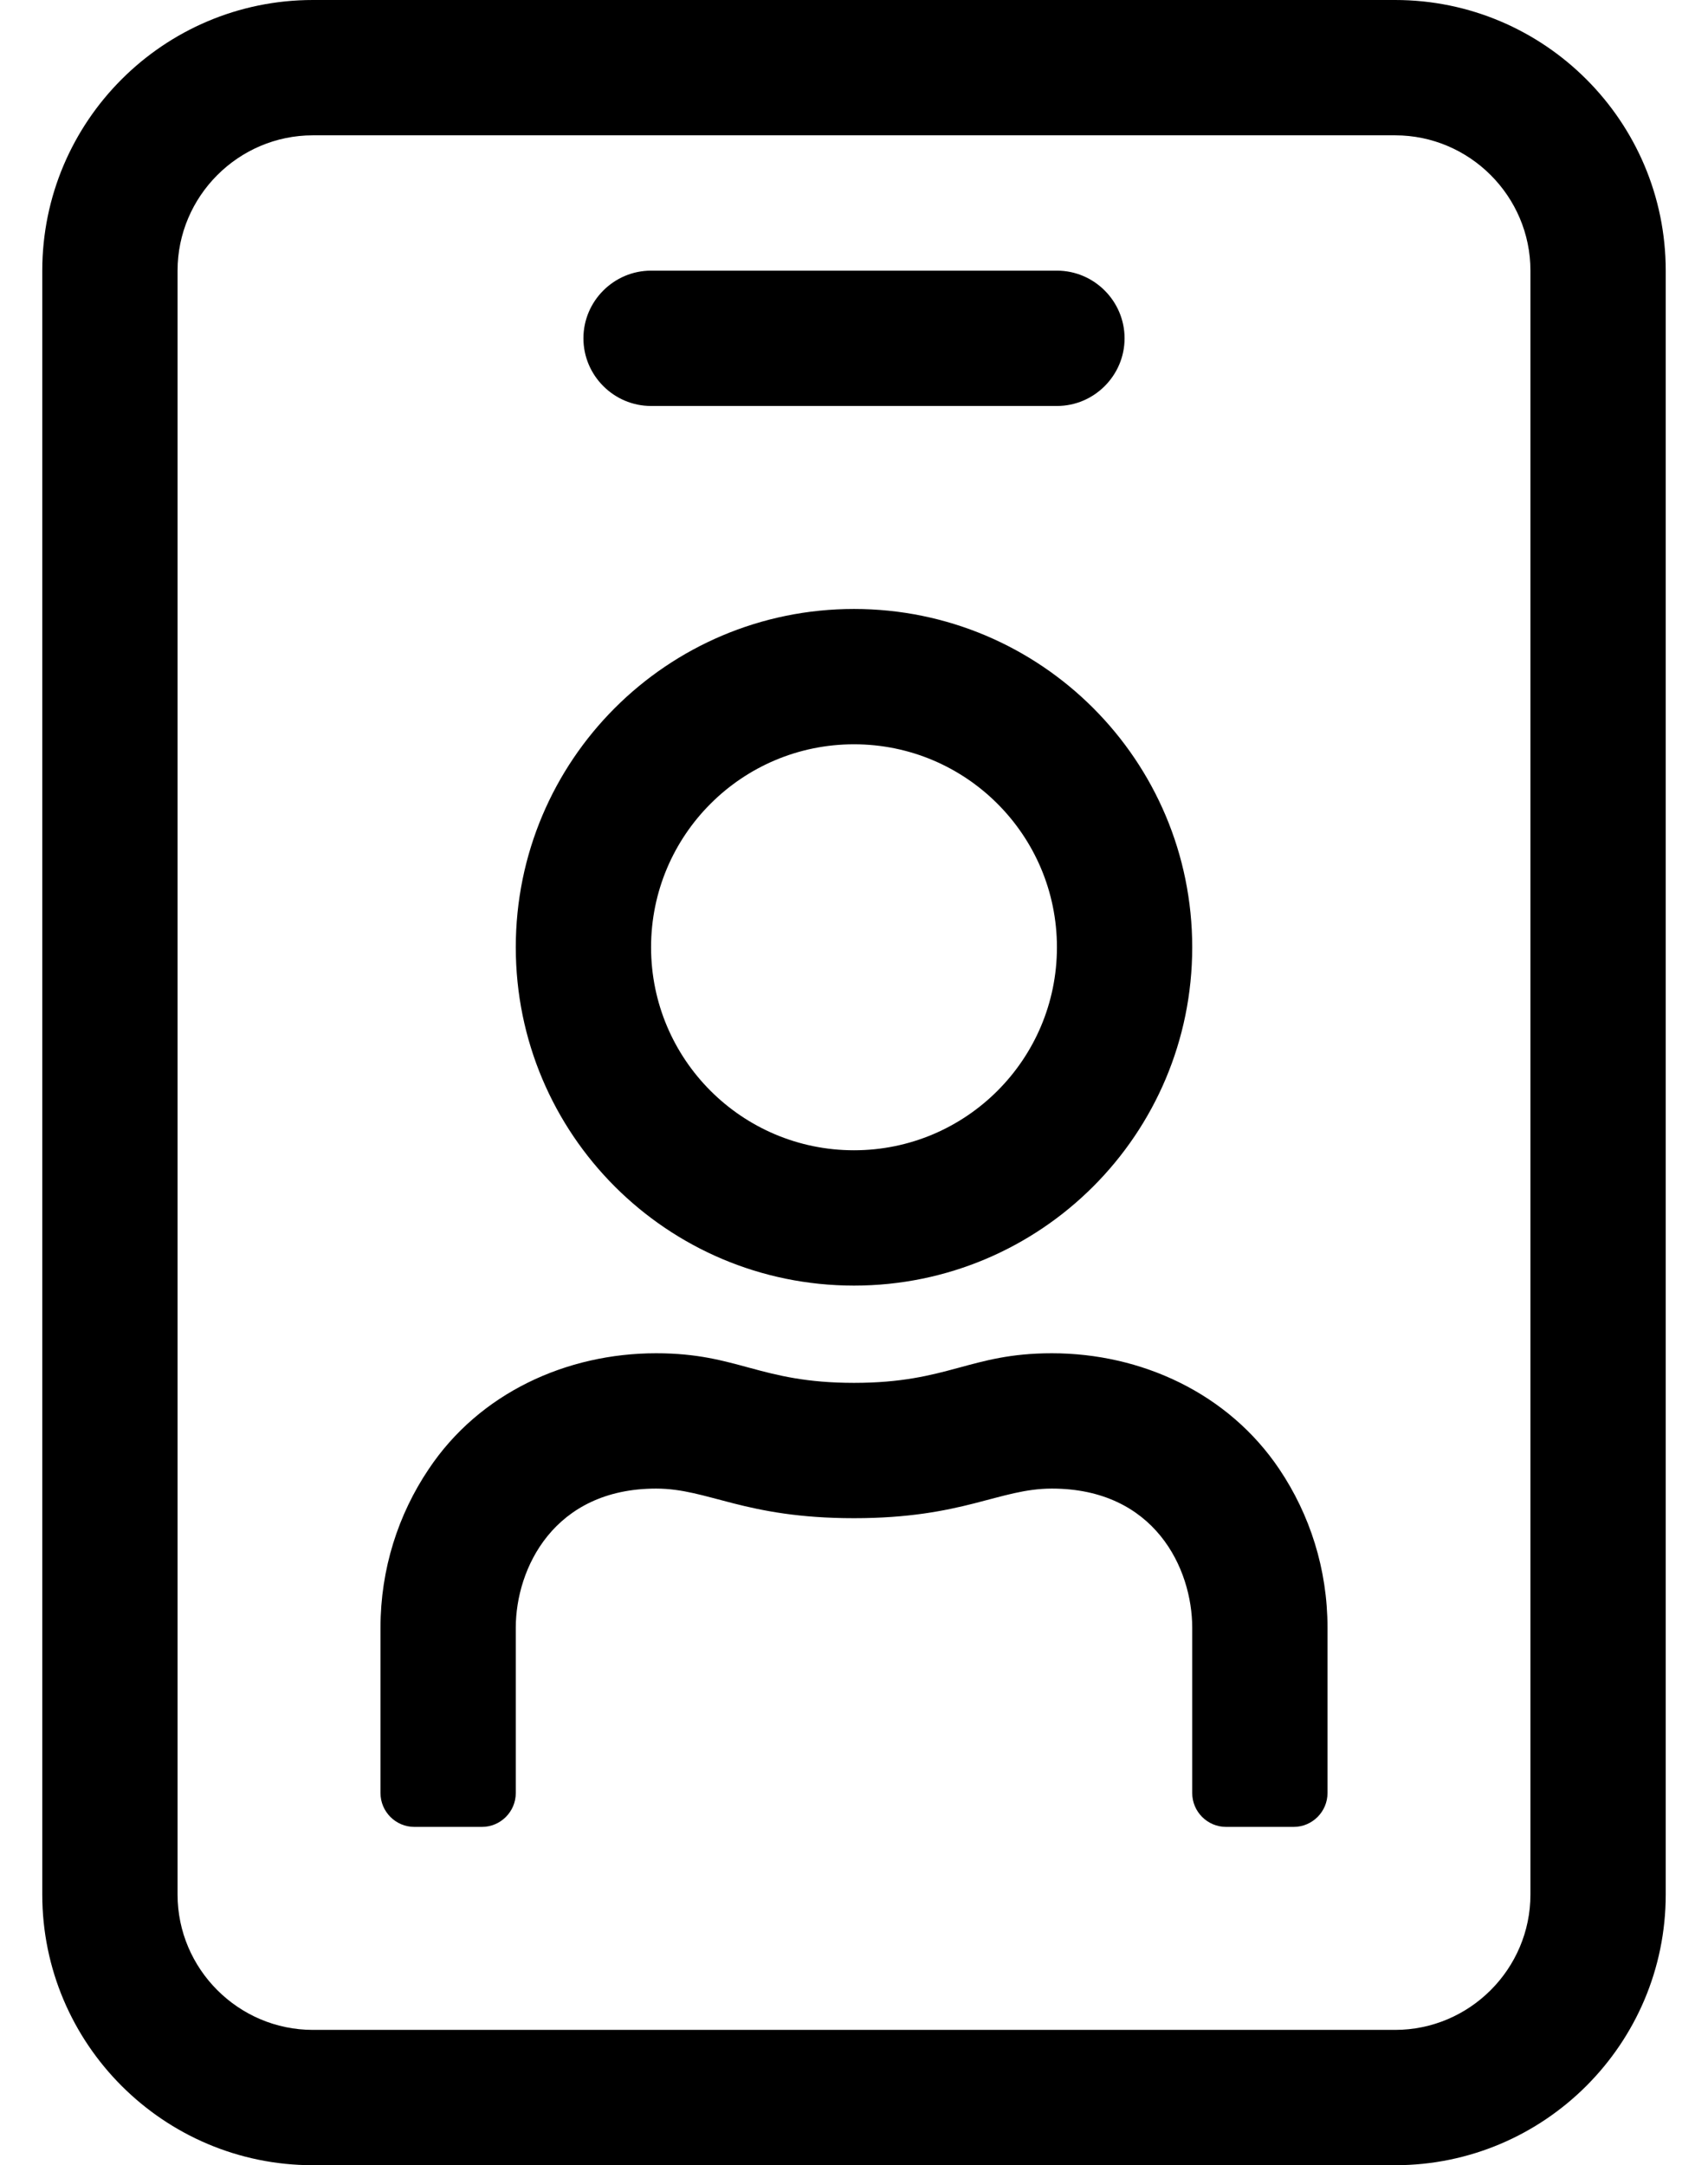
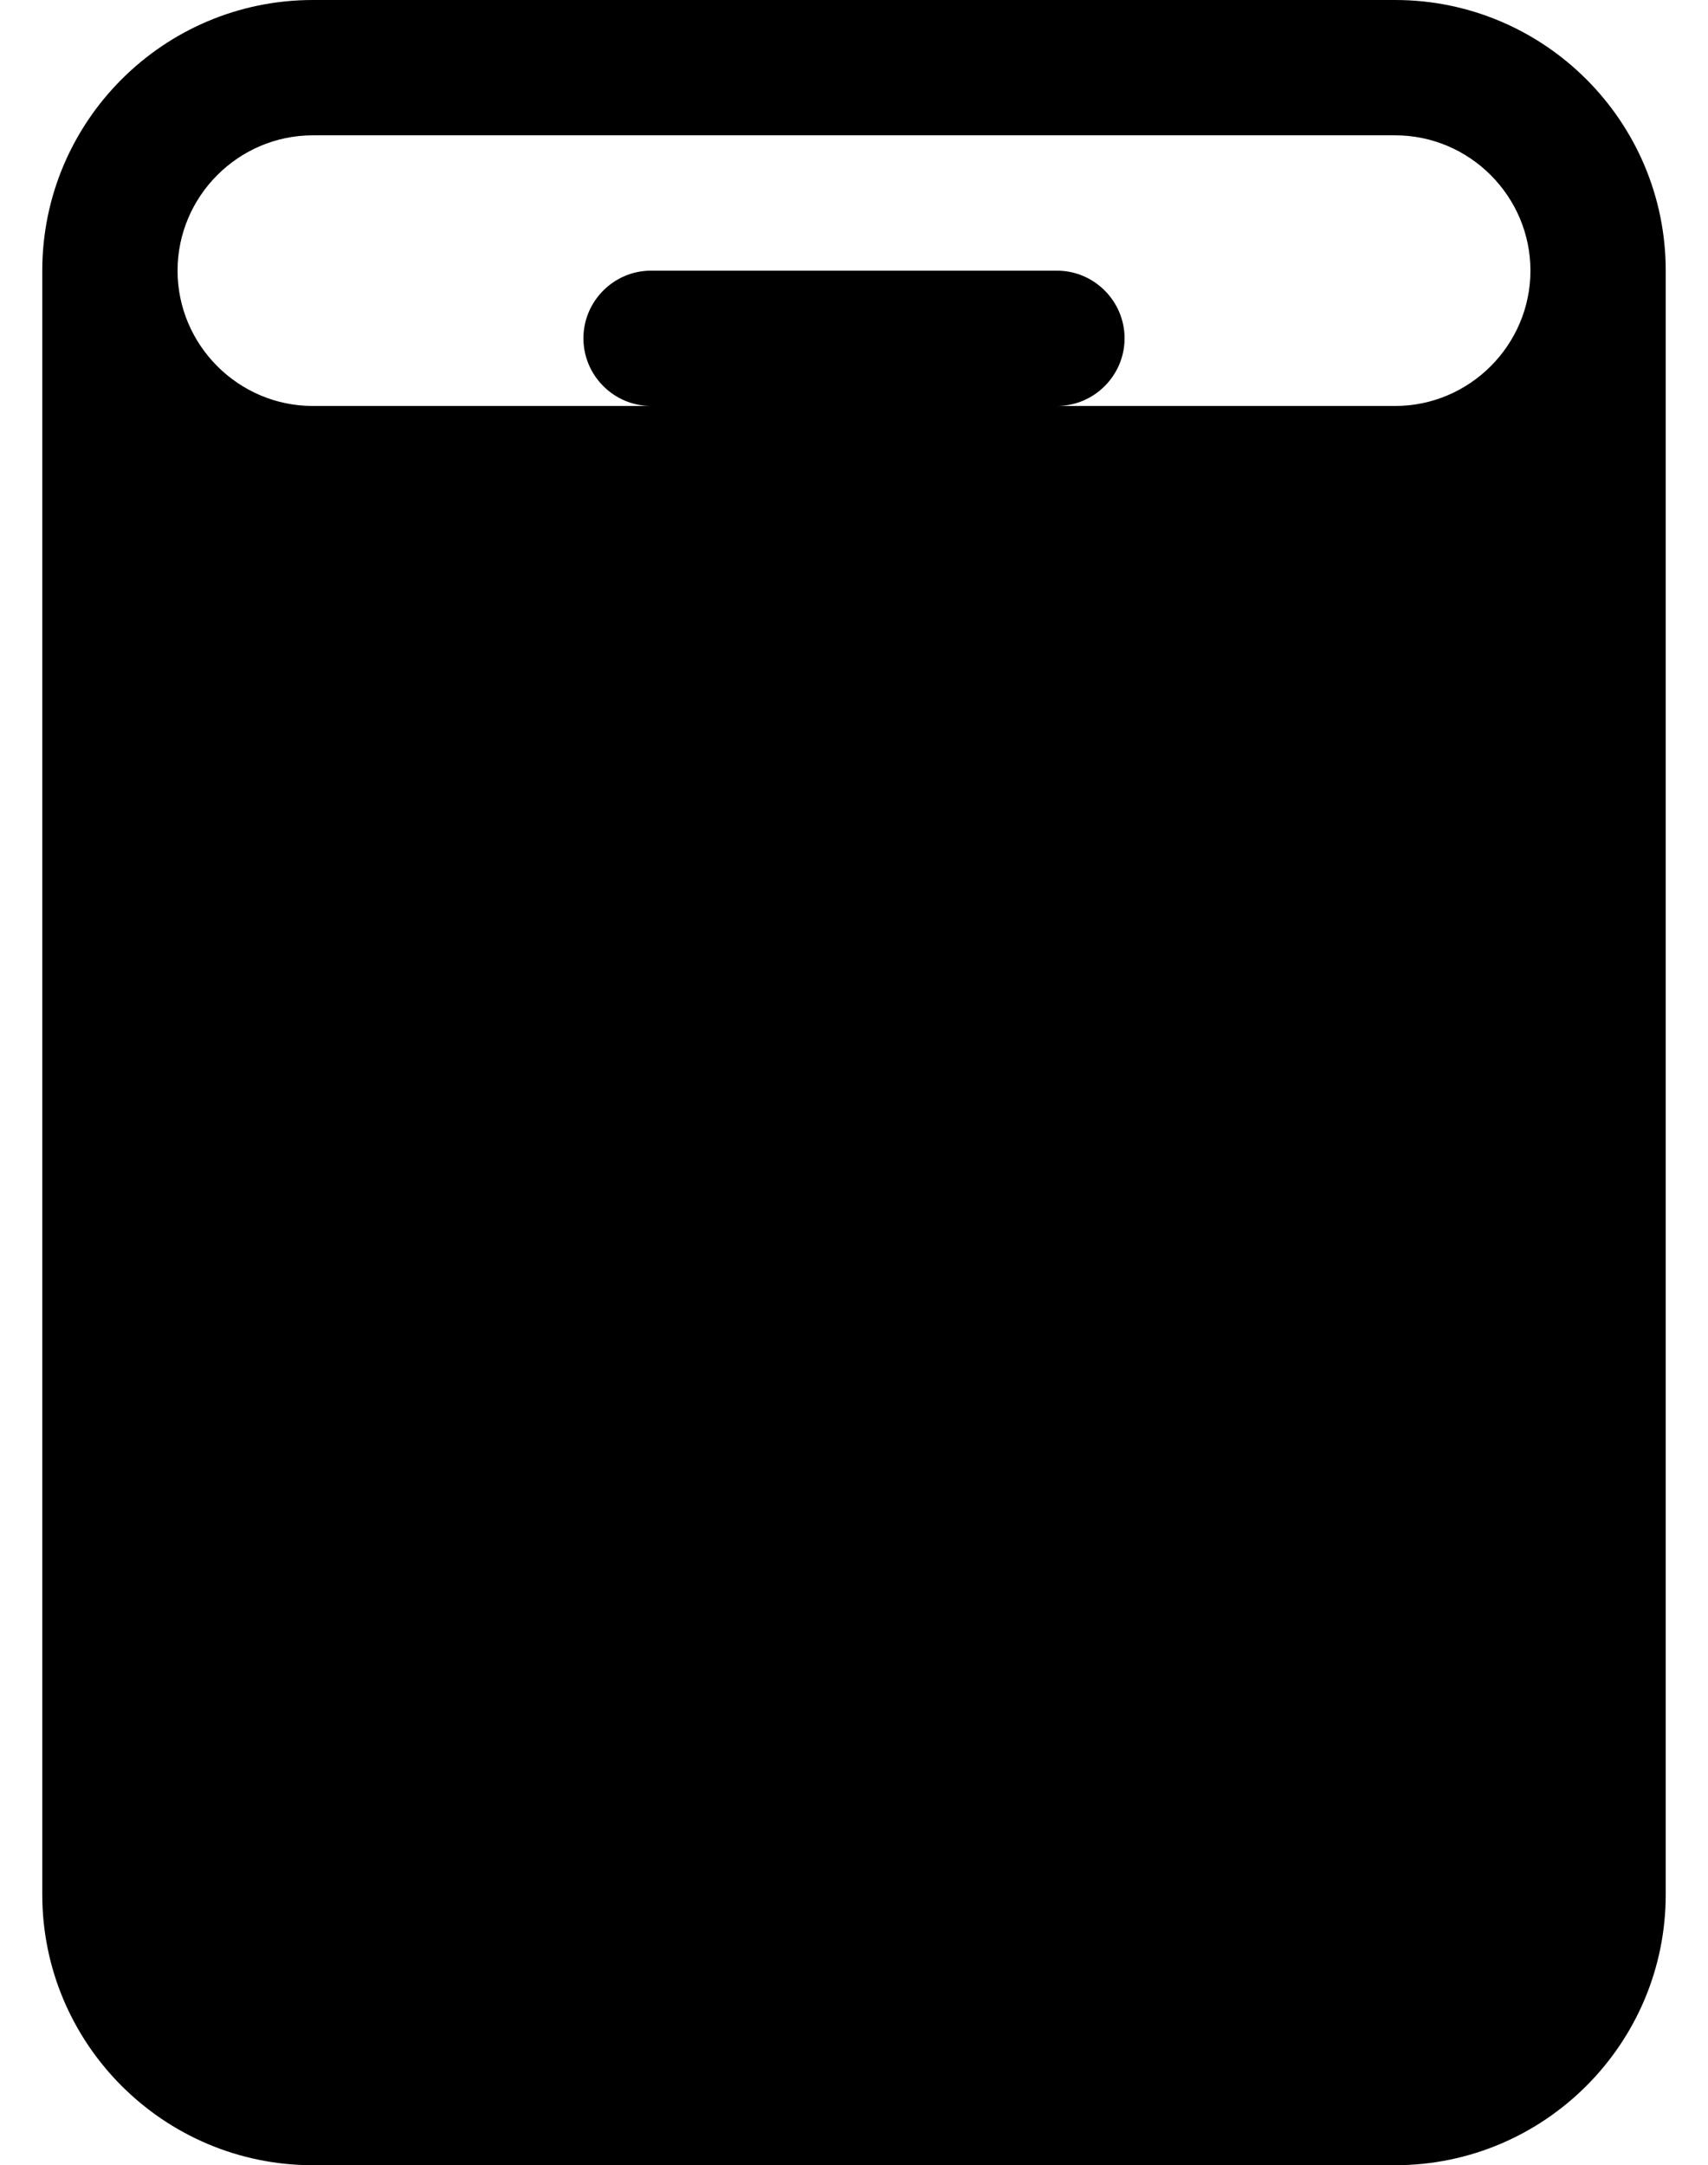
<svg xmlns="http://www.w3.org/2000/svg" version="1.1" viewBox="-10 0 404 512">
-   <path fill="currentColor" d="M320 0c35.3 0 64 28.7 64 64v384c0 35.3 -28.7 64 -64 64h-256c-35.3 0 -64 -28.7 -64 -64v-384c0 -35.3 28.7 -64 64 -64h256zM352 448v-384c0 -17.6 -14.4 -32 -32 -32h-256c-17.6 0 -32 14.4 -32 32v384 c0 17.6 14.4 32 32 32h256c17.6 0 32 -14.4 32 -32zM144 96c-8.8 0 -16 -7.2 -16 -16s7.2 -16 16 -16h96c8.8 0 16 7.2 16 16s-7.2 16 -16 16h-96zM192 304c-44.2 0 -80 -35.8 -80 -80s35.8 -80 80 -80s80 35.8 80 80 s-35.8 80 -80 80zM192 176c-26.5 0 -48 21.5 -48 48s21.5 48 48 48s48 -21.5 48 -48s-21.5 -48 -48 -48zM238.8 320c21.101 0 41.7 9.4 53.8 27.4c7.2 10.699 11.4 23.6 11.4 37.5v39.1c0 4.4 -3.6 8 -8 8h-16 c-4.4 0 -8 -3.6 -8 -8v-39.1c0 -14 -8.9 -32.9 -33.2 -32.9c-12.5 0 -20.899 7 -46.8 7c-26 0 -34.4 -7 -46.8 -7c-24.2 0 -33.2 18.9 -33.2 32.9v39.1c0 4.4 -3.6 8 -8 8h-16c-4.4 0 -8 -3.6 -8 -8 v-39.1c0 -13.9 4.2 -26.801 11.4 -37.5c12 -18 32.6 -27.4 53.8 -27.4c19.5 0 24.399 7 46.8 7s27.3 -7 46.8 -7z" />
+   <path fill="currentColor" d="M320 0c35.3 0 64 28.7 64 64v384c0 35.3 -28.7 64 -64 64h-256c-35.3 0 -64 -28.7 -64 -64v-384c0 -35.3 28.7 -64 64 -64h256zM352 448v-384c0 -17.6 -14.4 -32 -32 -32h-256c-17.6 0 -32 14.4 -32 32c0 17.6 14.4 32 32 32h256c17.6 0 32 -14.4 32 -32zM144 96c-8.8 0 -16 -7.2 -16 -16s7.2 -16 16 -16h96c8.8 0 16 7.2 16 16s-7.2 16 -16 16h-96zM192 304c-44.2 0 -80 -35.8 -80 -80s35.8 -80 80 -80s80 35.8 80 80 s-35.8 80 -80 80zM192 176c-26.5 0 -48 21.5 -48 48s21.5 48 48 48s48 -21.5 48 -48s-21.5 -48 -48 -48zM238.8 320c21.101 0 41.7 9.4 53.8 27.4c7.2 10.699 11.4 23.6 11.4 37.5v39.1c0 4.4 -3.6 8 -8 8h-16 c-4.4 0 -8 -3.6 -8 -8v-39.1c0 -14 -8.9 -32.9 -33.2 -32.9c-12.5 0 -20.899 7 -46.8 7c-26 0 -34.4 -7 -46.8 -7c-24.2 0 -33.2 18.9 -33.2 32.9v39.1c0 4.4 -3.6 8 -8 8h-16c-4.4 0 -8 -3.6 -8 -8 v-39.1c0 -13.9 4.2 -26.801 11.4 -37.5c12 -18 32.6 -27.4 53.8 -27.4c19.5 0 24.399 7 46.8 7s27.3 -7 46.8 -7z" />
</svg>